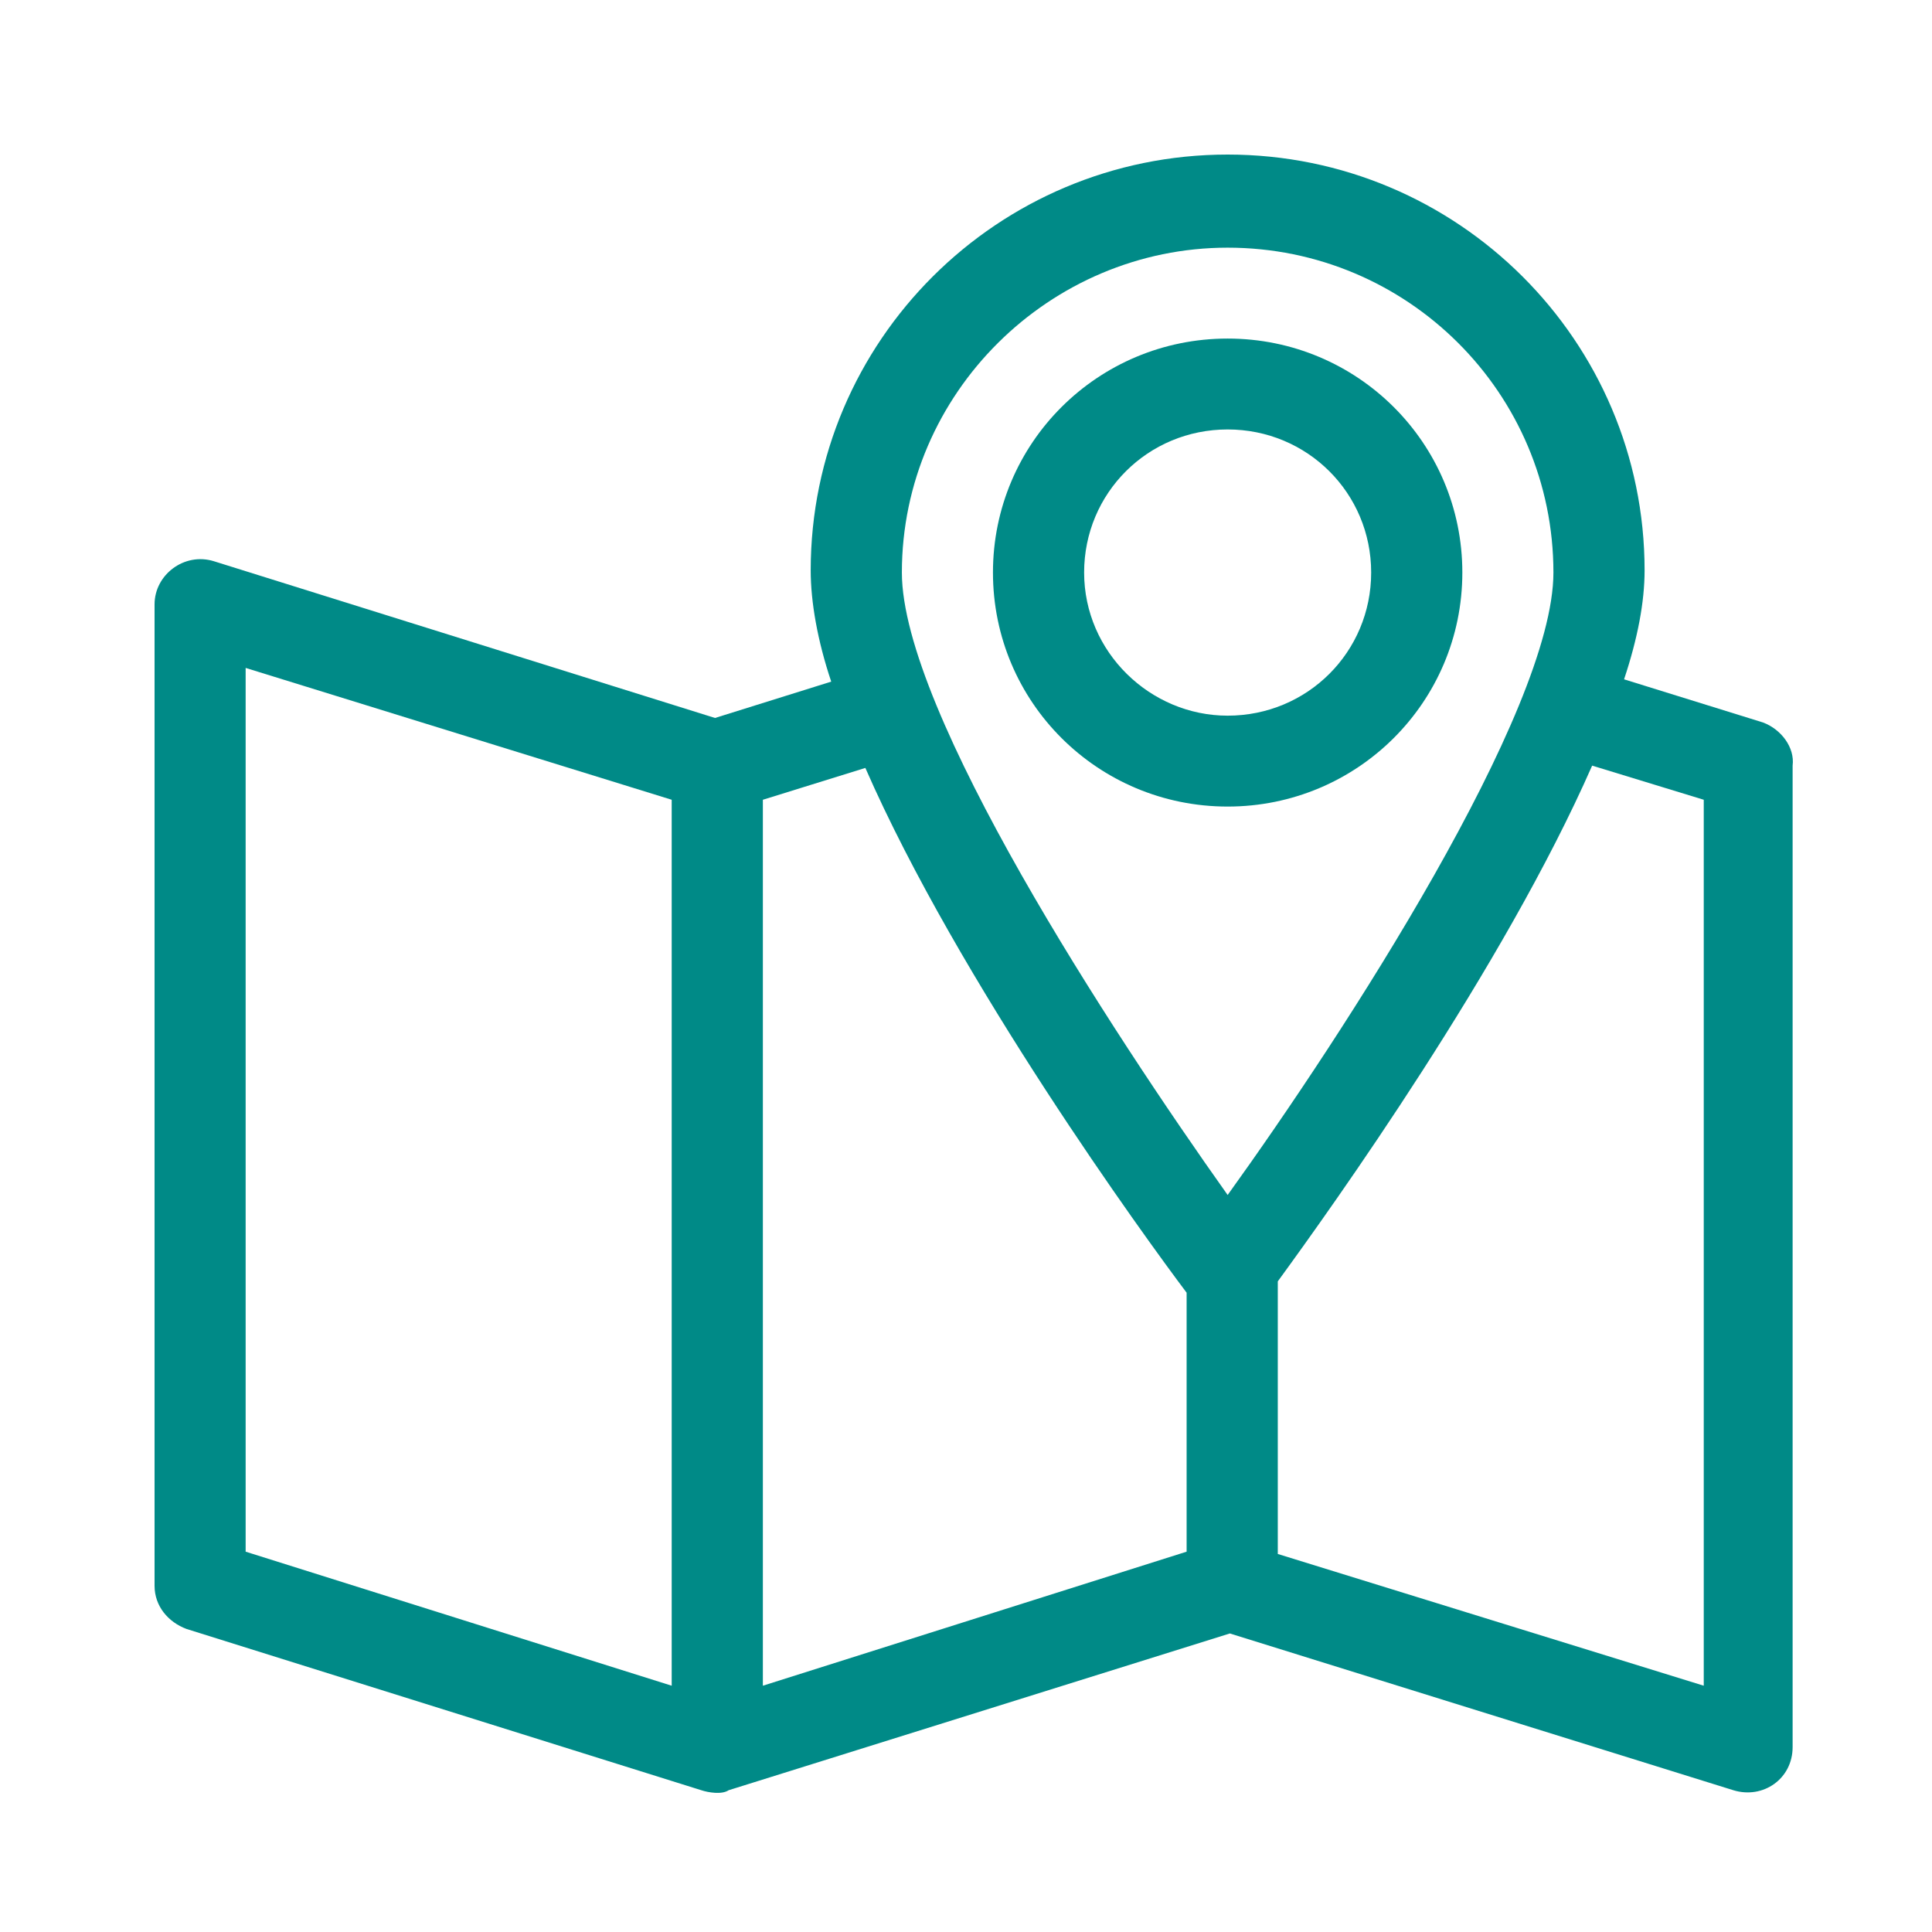
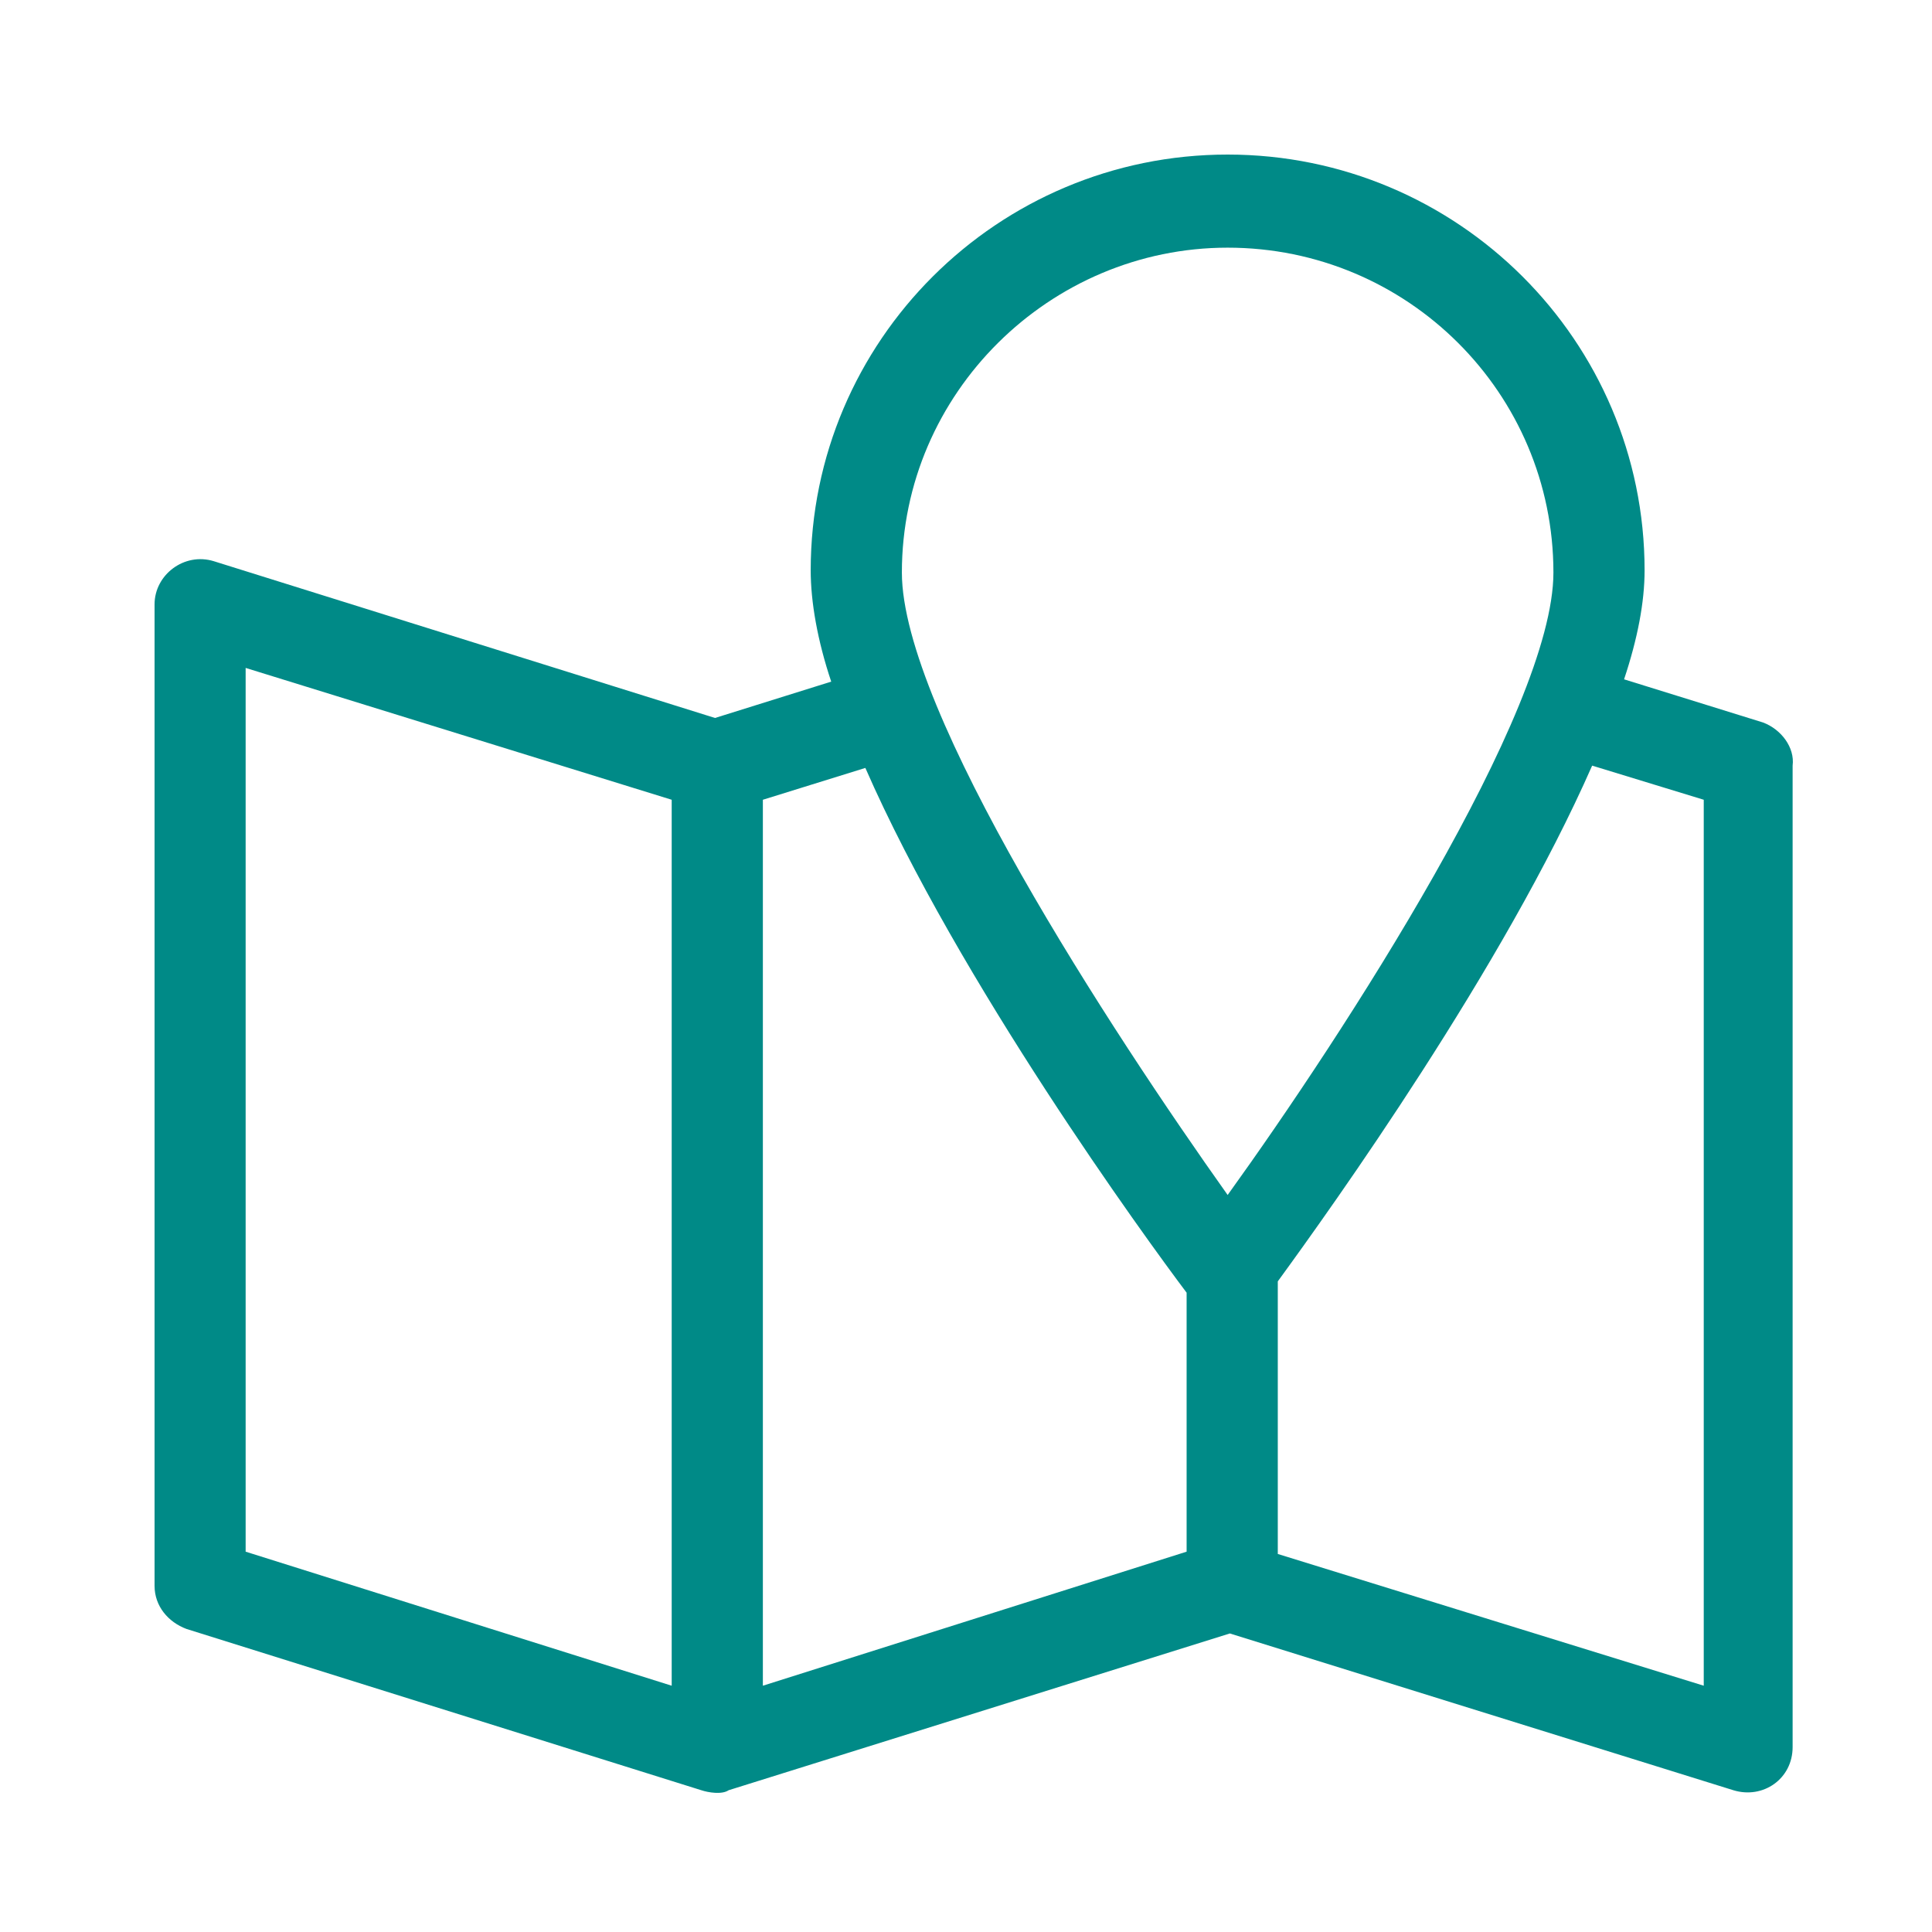
<svg xmlns="http://www.w3.org/2000/svg" width="21" height="21" viewBox="0 0 21 21" fill="none">
-   <path d="M15.895 6.223C15.895 4.816 14.755 3.68 13.344 3.68C11.932 3.68 10.793 4.816 10.793 6.223C10.793 7.631 11.932 8.767 13.344 8.767C14.755 8.767 15.895 7.631 15.895 6.223ZM11.784 6.223C11.784 5.359 12.477 4.668 13.344 4.668C14.21 4.668 14.904 5.359 14.904 6.223C14.904 7.088 14.21 7.779 13.344 7.779C12.502 7.779 11.784 7.088 11.784 6.223Z" fill="#008A87" />
-   <path d="M19.163 7.853L17.653 7.384C17.801 6.939 17.876 6.544 17.876 6.199C17.876 3.705 15.845 1.68 13.344 1.68C10.843 1.68 8.812 3.705 8.812 6.199C8.812 6.544 8.886 6.964 9.035 7.409L7.772 7.804L2.324 6.1C2.002 6.001 1.68 6.248 1.68 6.569V17.237C1.68 17.459 1.829 17.632 2.027 17.706L7.623 19.459C7.698 19.484 7.846 19.509 7.92 19.459L13.368 17.755L18.841 19.459C19.163 19.558 19.485 19.336 19.485 18.99V8.322C19.51 8.125 19.361 7.927 19.163 7.853ZM7.301 18.323L2.67 16.866V7.26L7.301 8.693V18.323ZM13.344 2.692C15.3 2.692 16.885 4.273 16.885 6.223C16.885 7.73 14.607 11.236 13.344 12.989C12.081 11.211 9.803 7.73 9.803 6.223C9.803 4.273 11.412 2.692 13.344 2.692ZM8.292 18.323V8.693L9.406 8.347C10.422 10.668 12.452 13.459 12.898 14.051V16.866L8.292 18.323ZM18.519 18.323L13.889 16.891V13.928C14.483 13.113 16.34 10.52 17.306 8.322L18.519 8.693V18.323Z" fill="#008A87" />
+   <path d="M19.163 7.853L17.653 7.384C17.801 6.939 17.876 6.544 17.876 6.199C17.876 3.705 15.845 1.68 13.344 1.68C10.843 1.68 8.812 3.705 8.812 6.199C8.812 6.544 8.886 6.964 9.035 7.409L7.772 7.804L2.324 6.1C2.002 6.001 1.68 6.248 1.68 6.569V17.237C1.68 17.459 1.829 17.632 2.027 17.706L7.623 19.459C7.698 19.484 7.846 19.509 7.92 19.459L13.368 17.755L18.841 19.459C19.163 19.558 19.485 19.336 19.485 18.99V8.322C19.51 8.125 19.361 7.927 19.163 7.853ZM7.301 18.323L2.67 16.866V7.26L7.301 8.693V18.323ZM13.344 2.692C15.3 2.692 16.885 4.273 16.885 6.223C16.885 7.73 14.607 11.236 13.344 12.989C12.081 11.211 9.803 7.73 9.803 6.223C9.803 4.273 11.412 2.692 13.344 2.692M8.292 18.323V8.693L9.406 8.347C10.422 10.668 12.452 13.459 12.898 14.051V16.866L8.292 18.323ZM18.519 18.323L13.889 16.891V13.928C14.483 13.113 16.34 10.52 17.306 8.322L18.519 8.693V18.323Z" fill="#008A87" />
</svg>